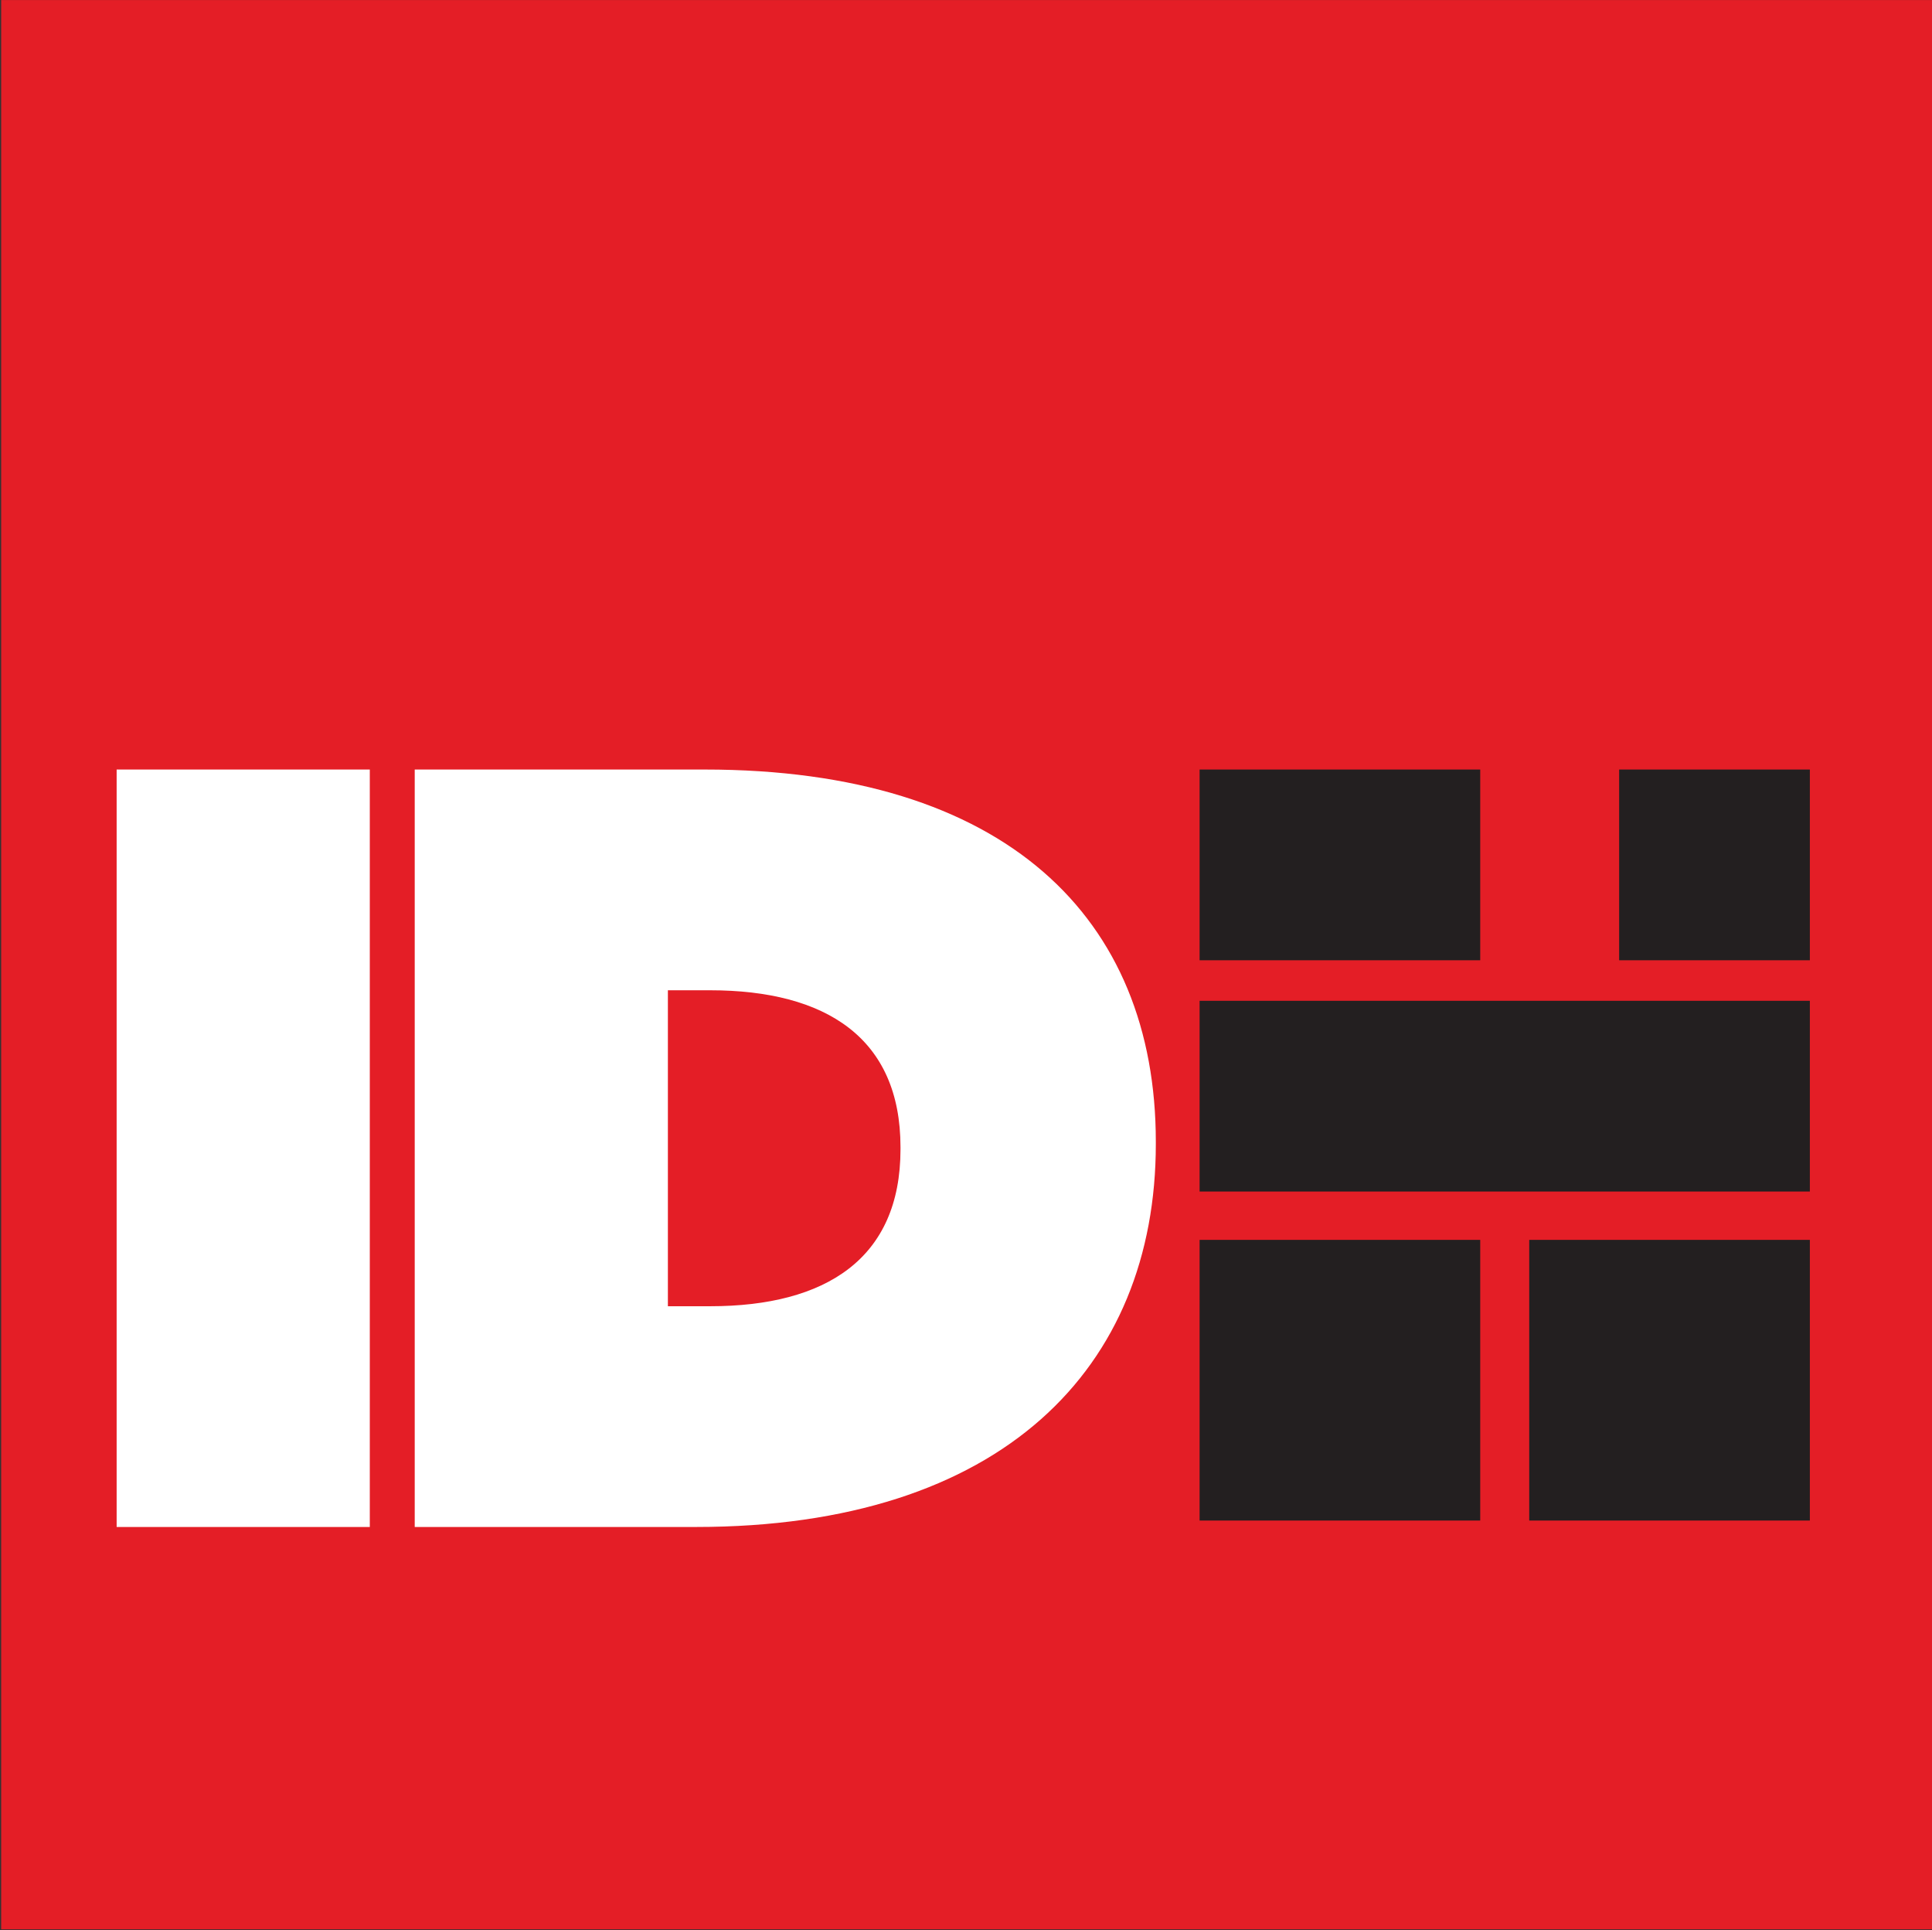
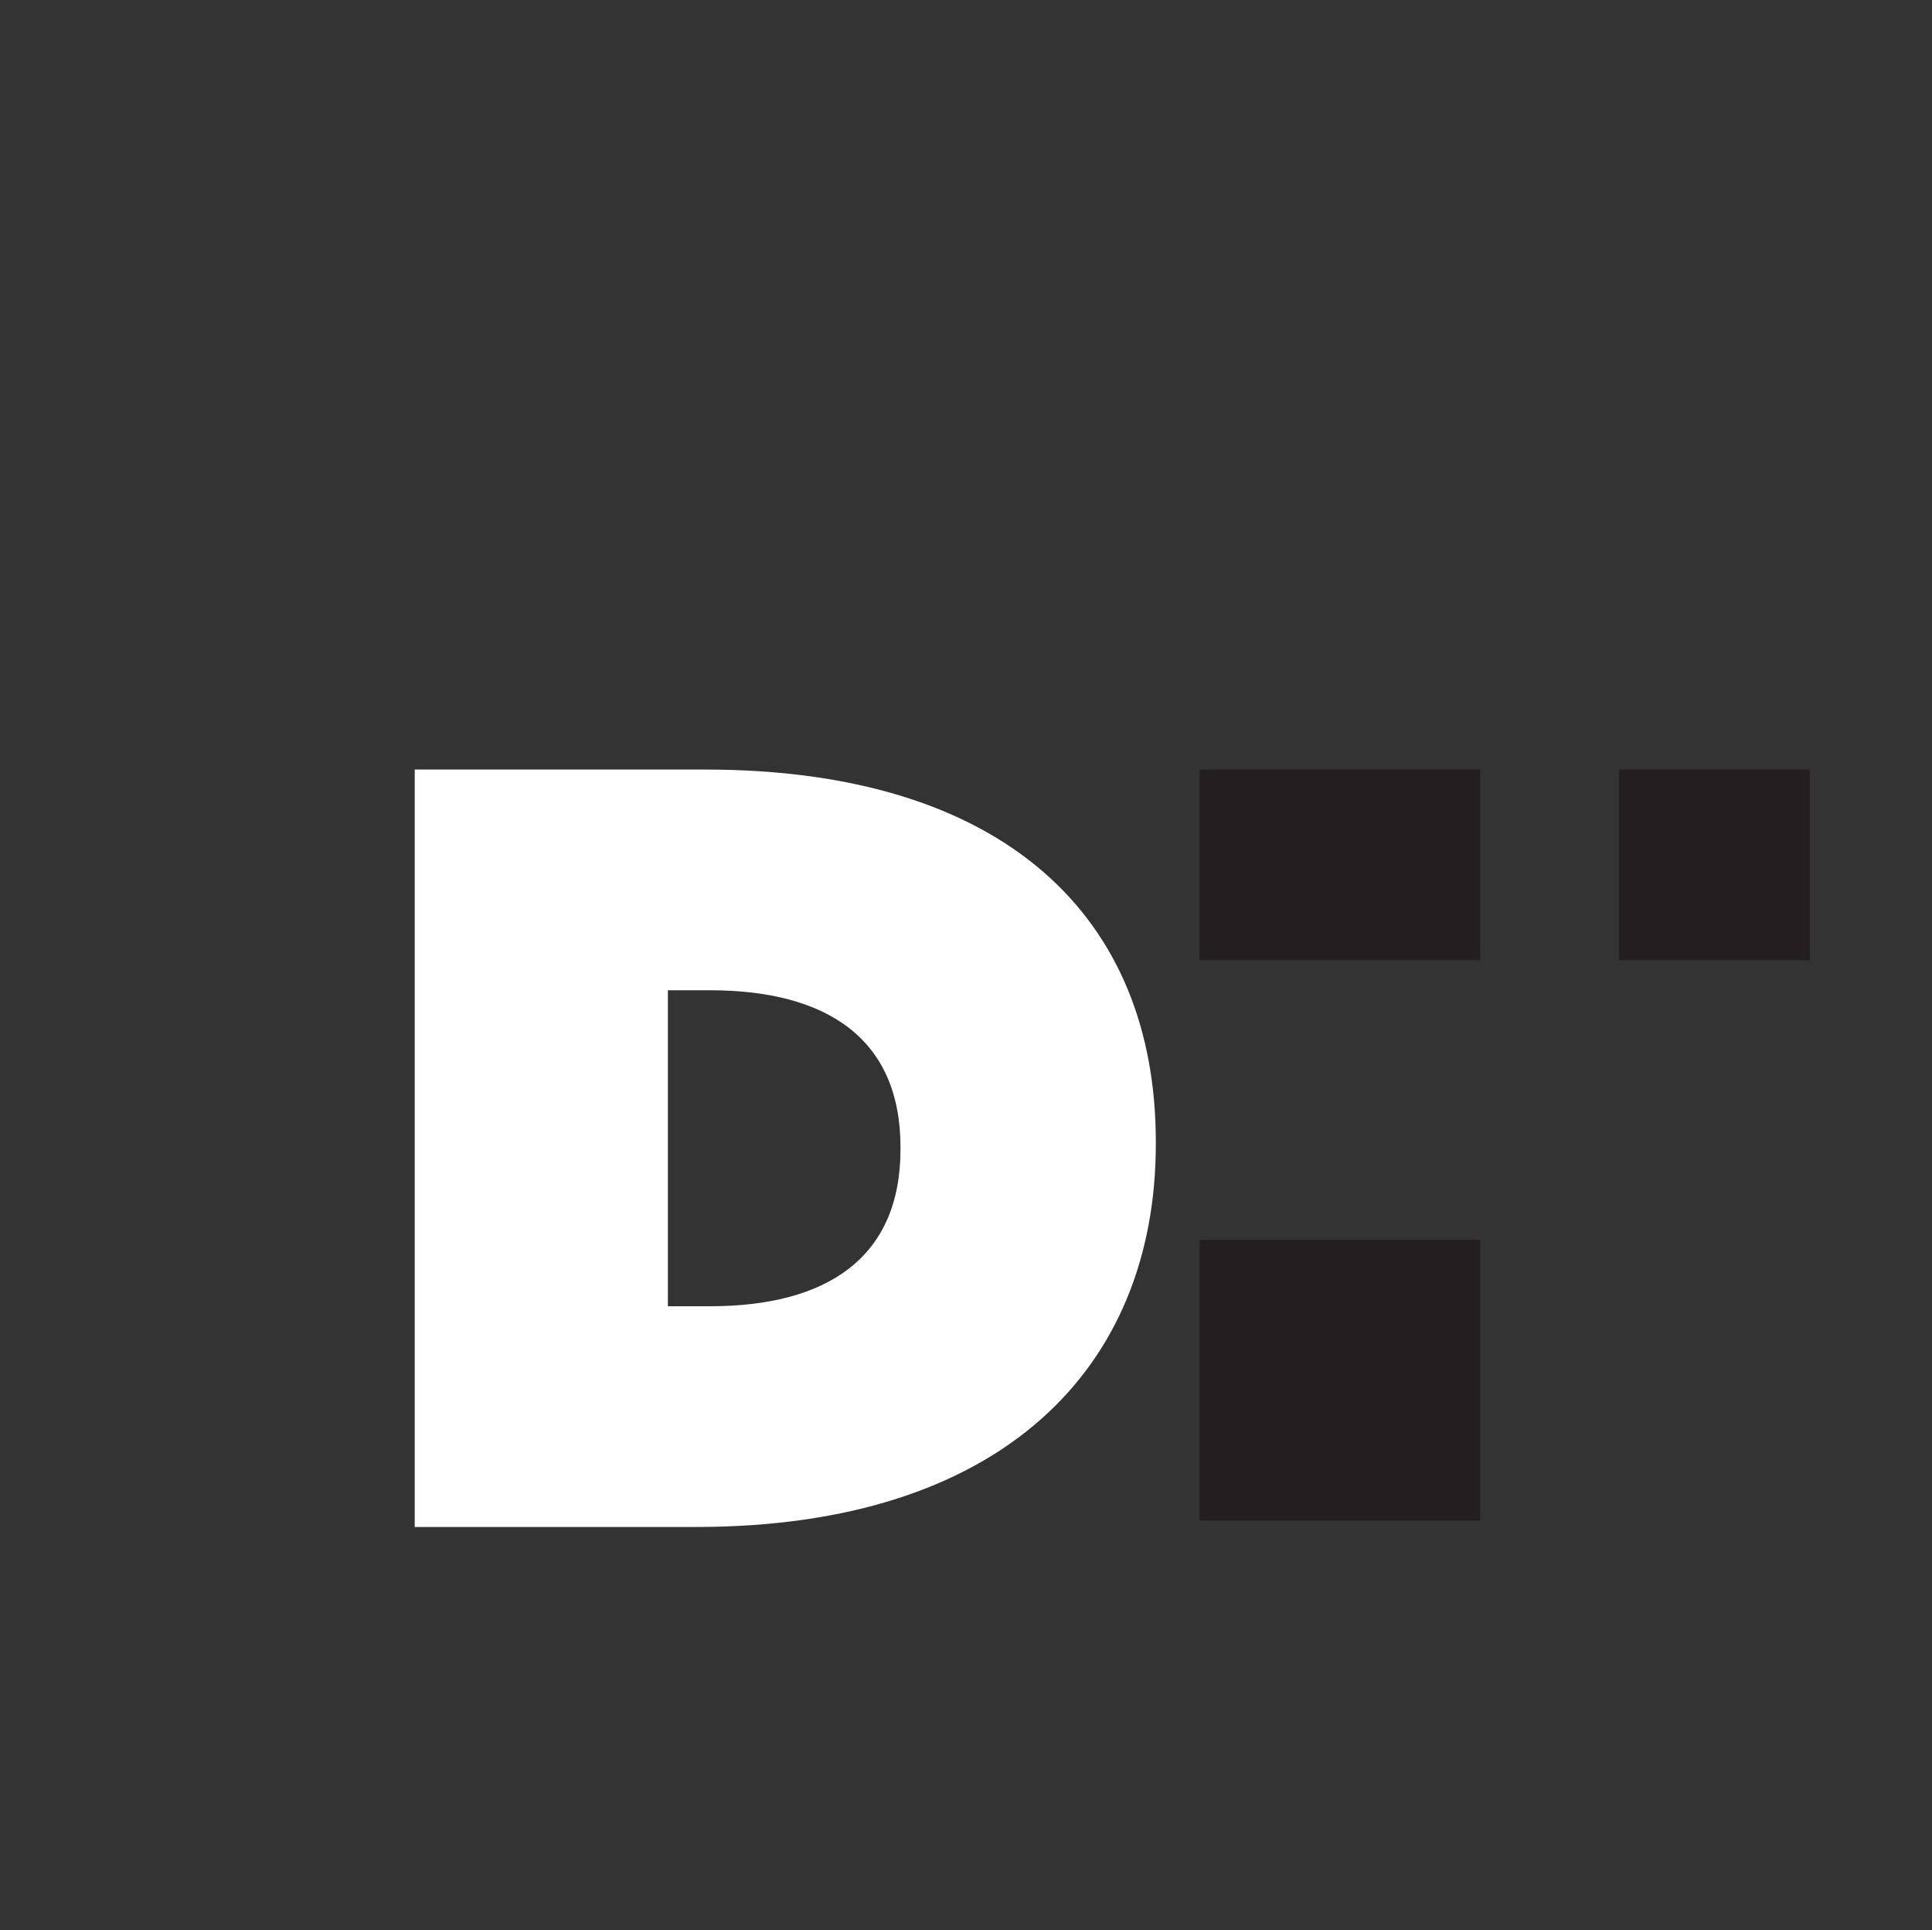
<svg xmlns="http://www.w3.org/2000/svg" width="3001.755" height="2998.148" viewBox="0 0 3001.755 2998.148">
  <rect x="0" y="0" width="3001.755" height="2998.148" fill="#333333" stroke="none" />
  <g id="a" data-name="Layer 2">
-     <rect x="1.829" y=".077" width="2999.926" height="2997.023" style="fill: #e41e26;" />
-   </g>
+     </g>
  <g id="b" data-name="boxes">
    <g>
      <rect x="1863.832" y="1195.427" width="436.002" height="296.296" style="fill: #231f20;" />
      <rect x="2515.684" y="1195.427" width="296.296" height="296.296" style="fill: #231f20;" />
-       <rect x="1863.832" y="1554.687" width="948.148" height="296.296" style="fill: #231f20;" />
-       <rect x="2375.978" y="1926.092" width="436.002" height="436.002" style="fill: #231f20;" />
      <rect x="1863.832" y="1926.092" width="436.002" height="436.002" style="fill: #231f20;" />
    </g>
  </g>
  <g id="c" data-name="Text">
    <g>
-       <path d="M181.226,1195.427h393.339v1176.656H181.226v-1176.656Z" style="fill: #fff;" />
      <path d="M644.358,1195.427h450.491c467.301,0,700.952,230.289,700.952,578.242v3.362c0,347.954-238.693,595.052-714.399,595.052h-437.044v-1176.656ZM1103.254,2029.172c179.861,0,295.845-73.961,295.845-243.736v-3.362c0-169.775-115.985-243.736-295.845-243.736h-65.556v490.833h65.556Z" style="fill: #fff;" />
    </g>
  </g>
</svg>